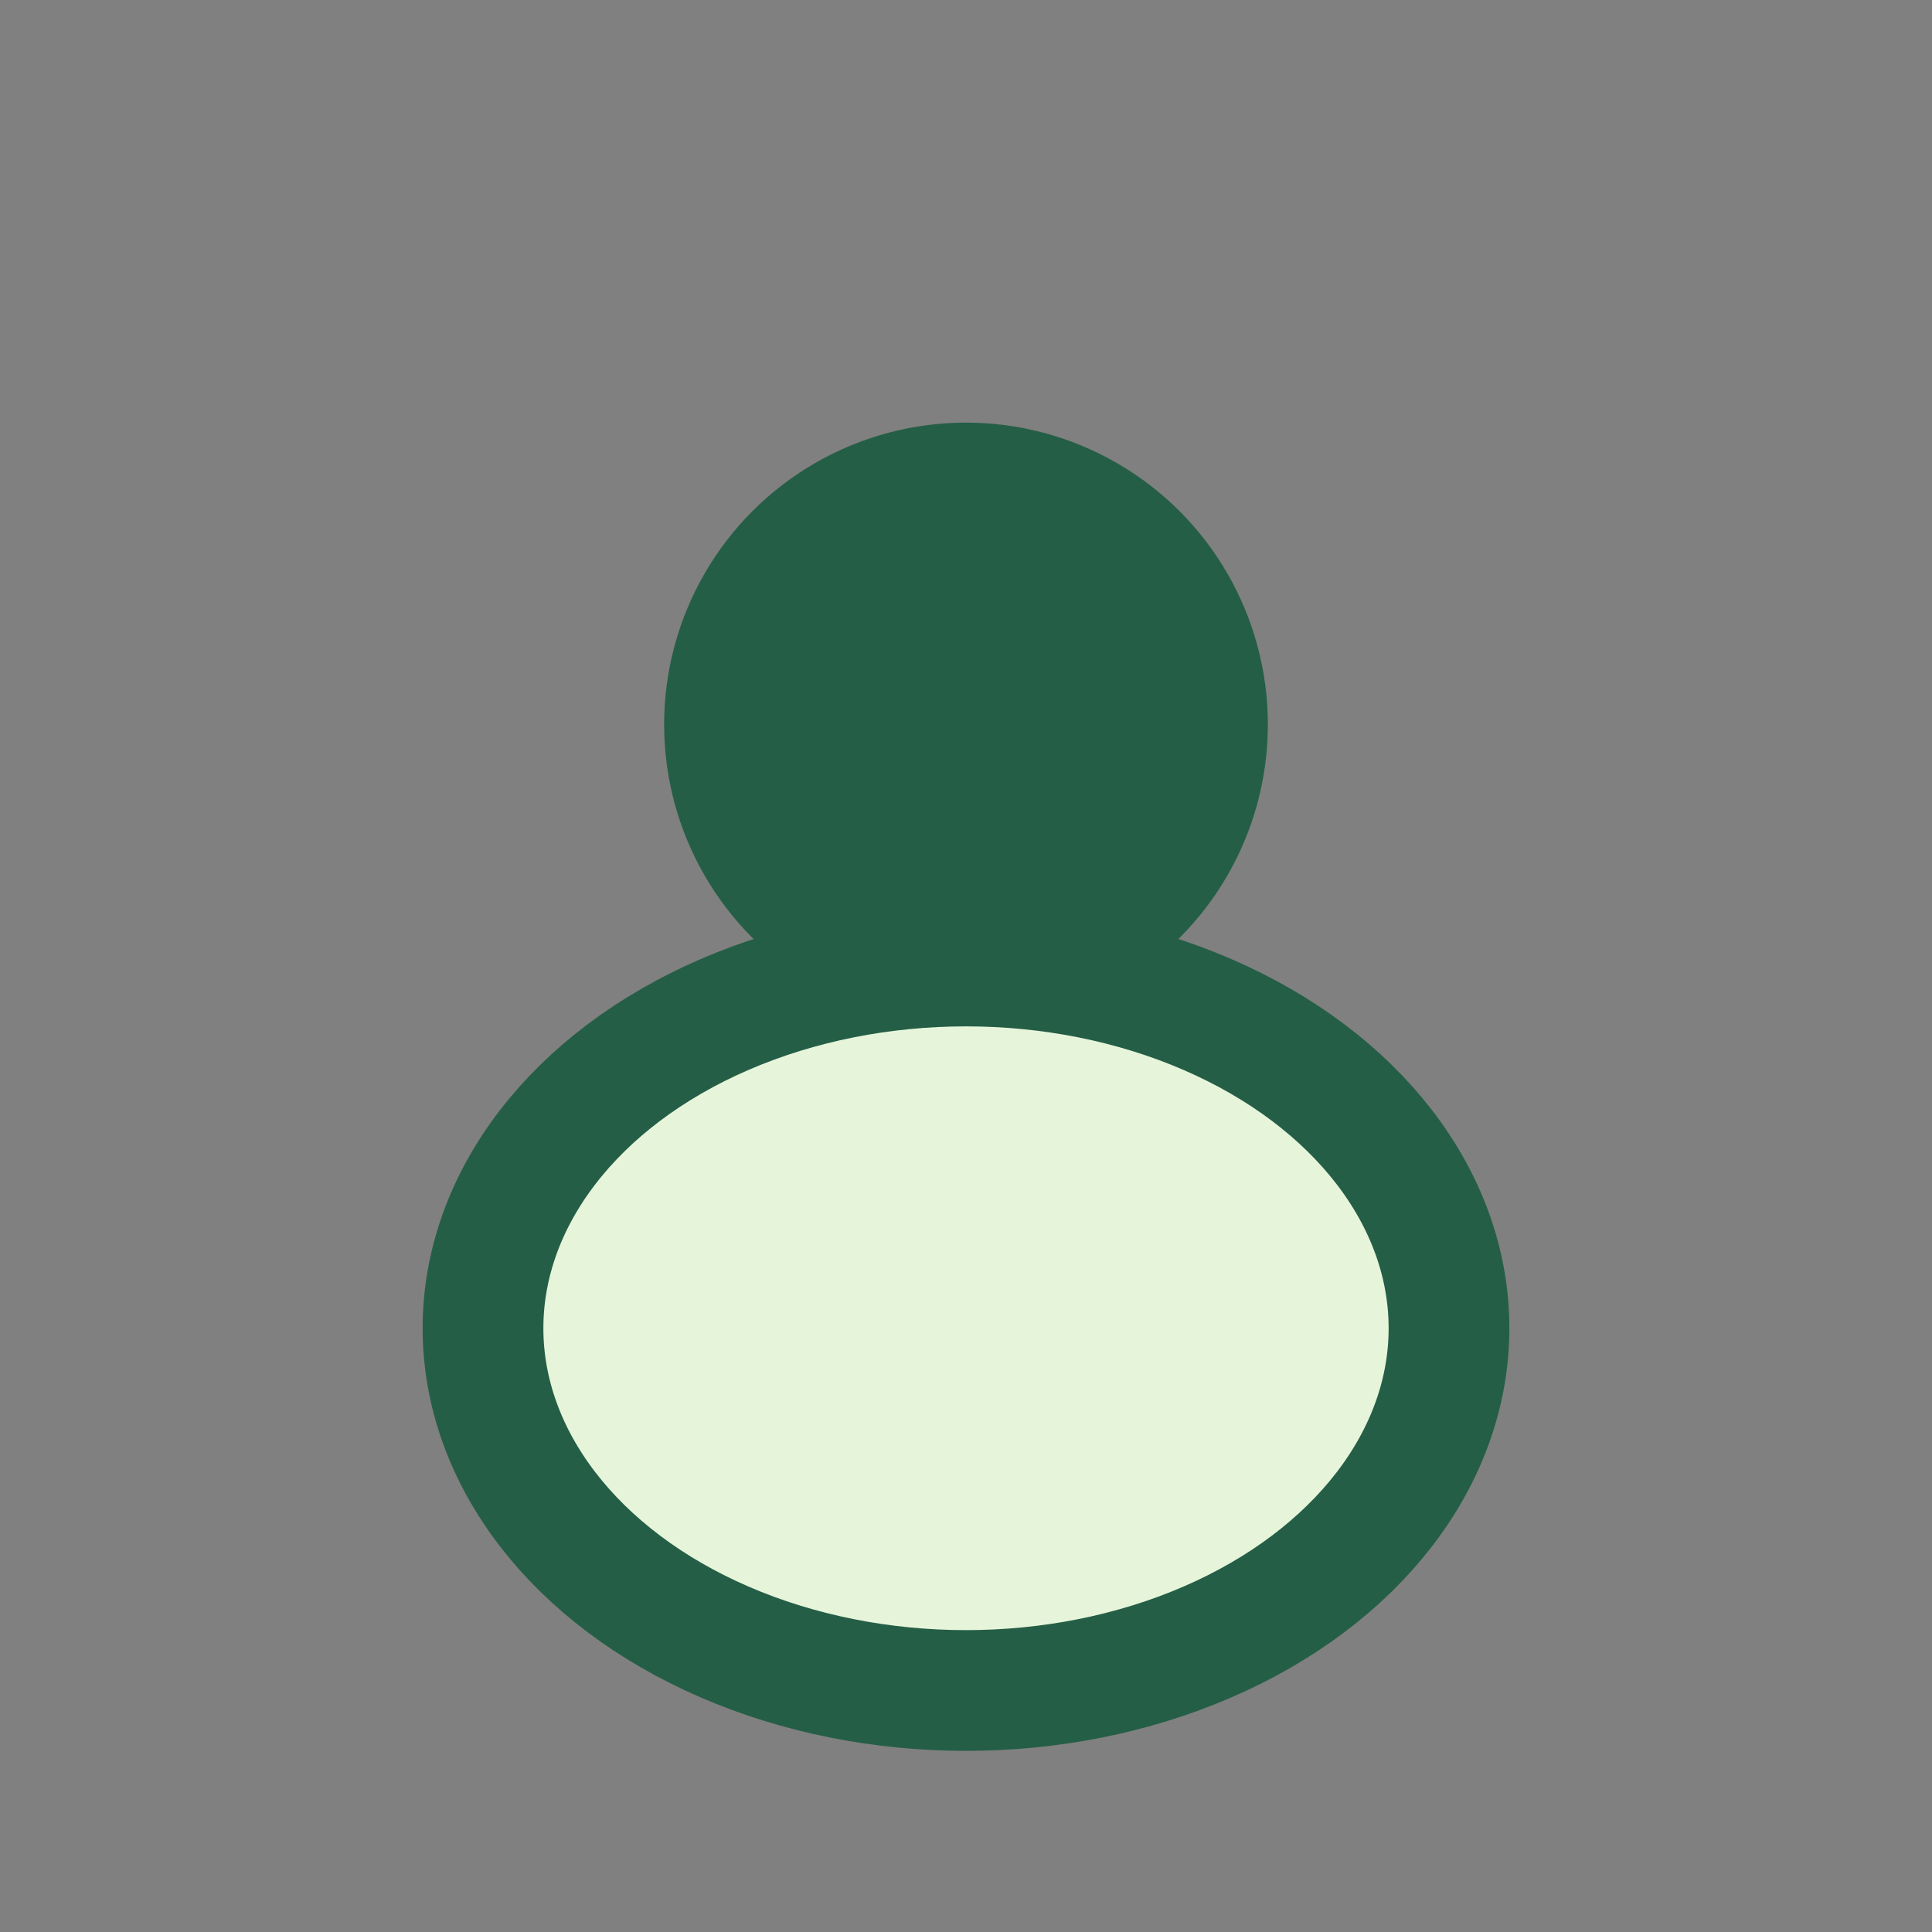
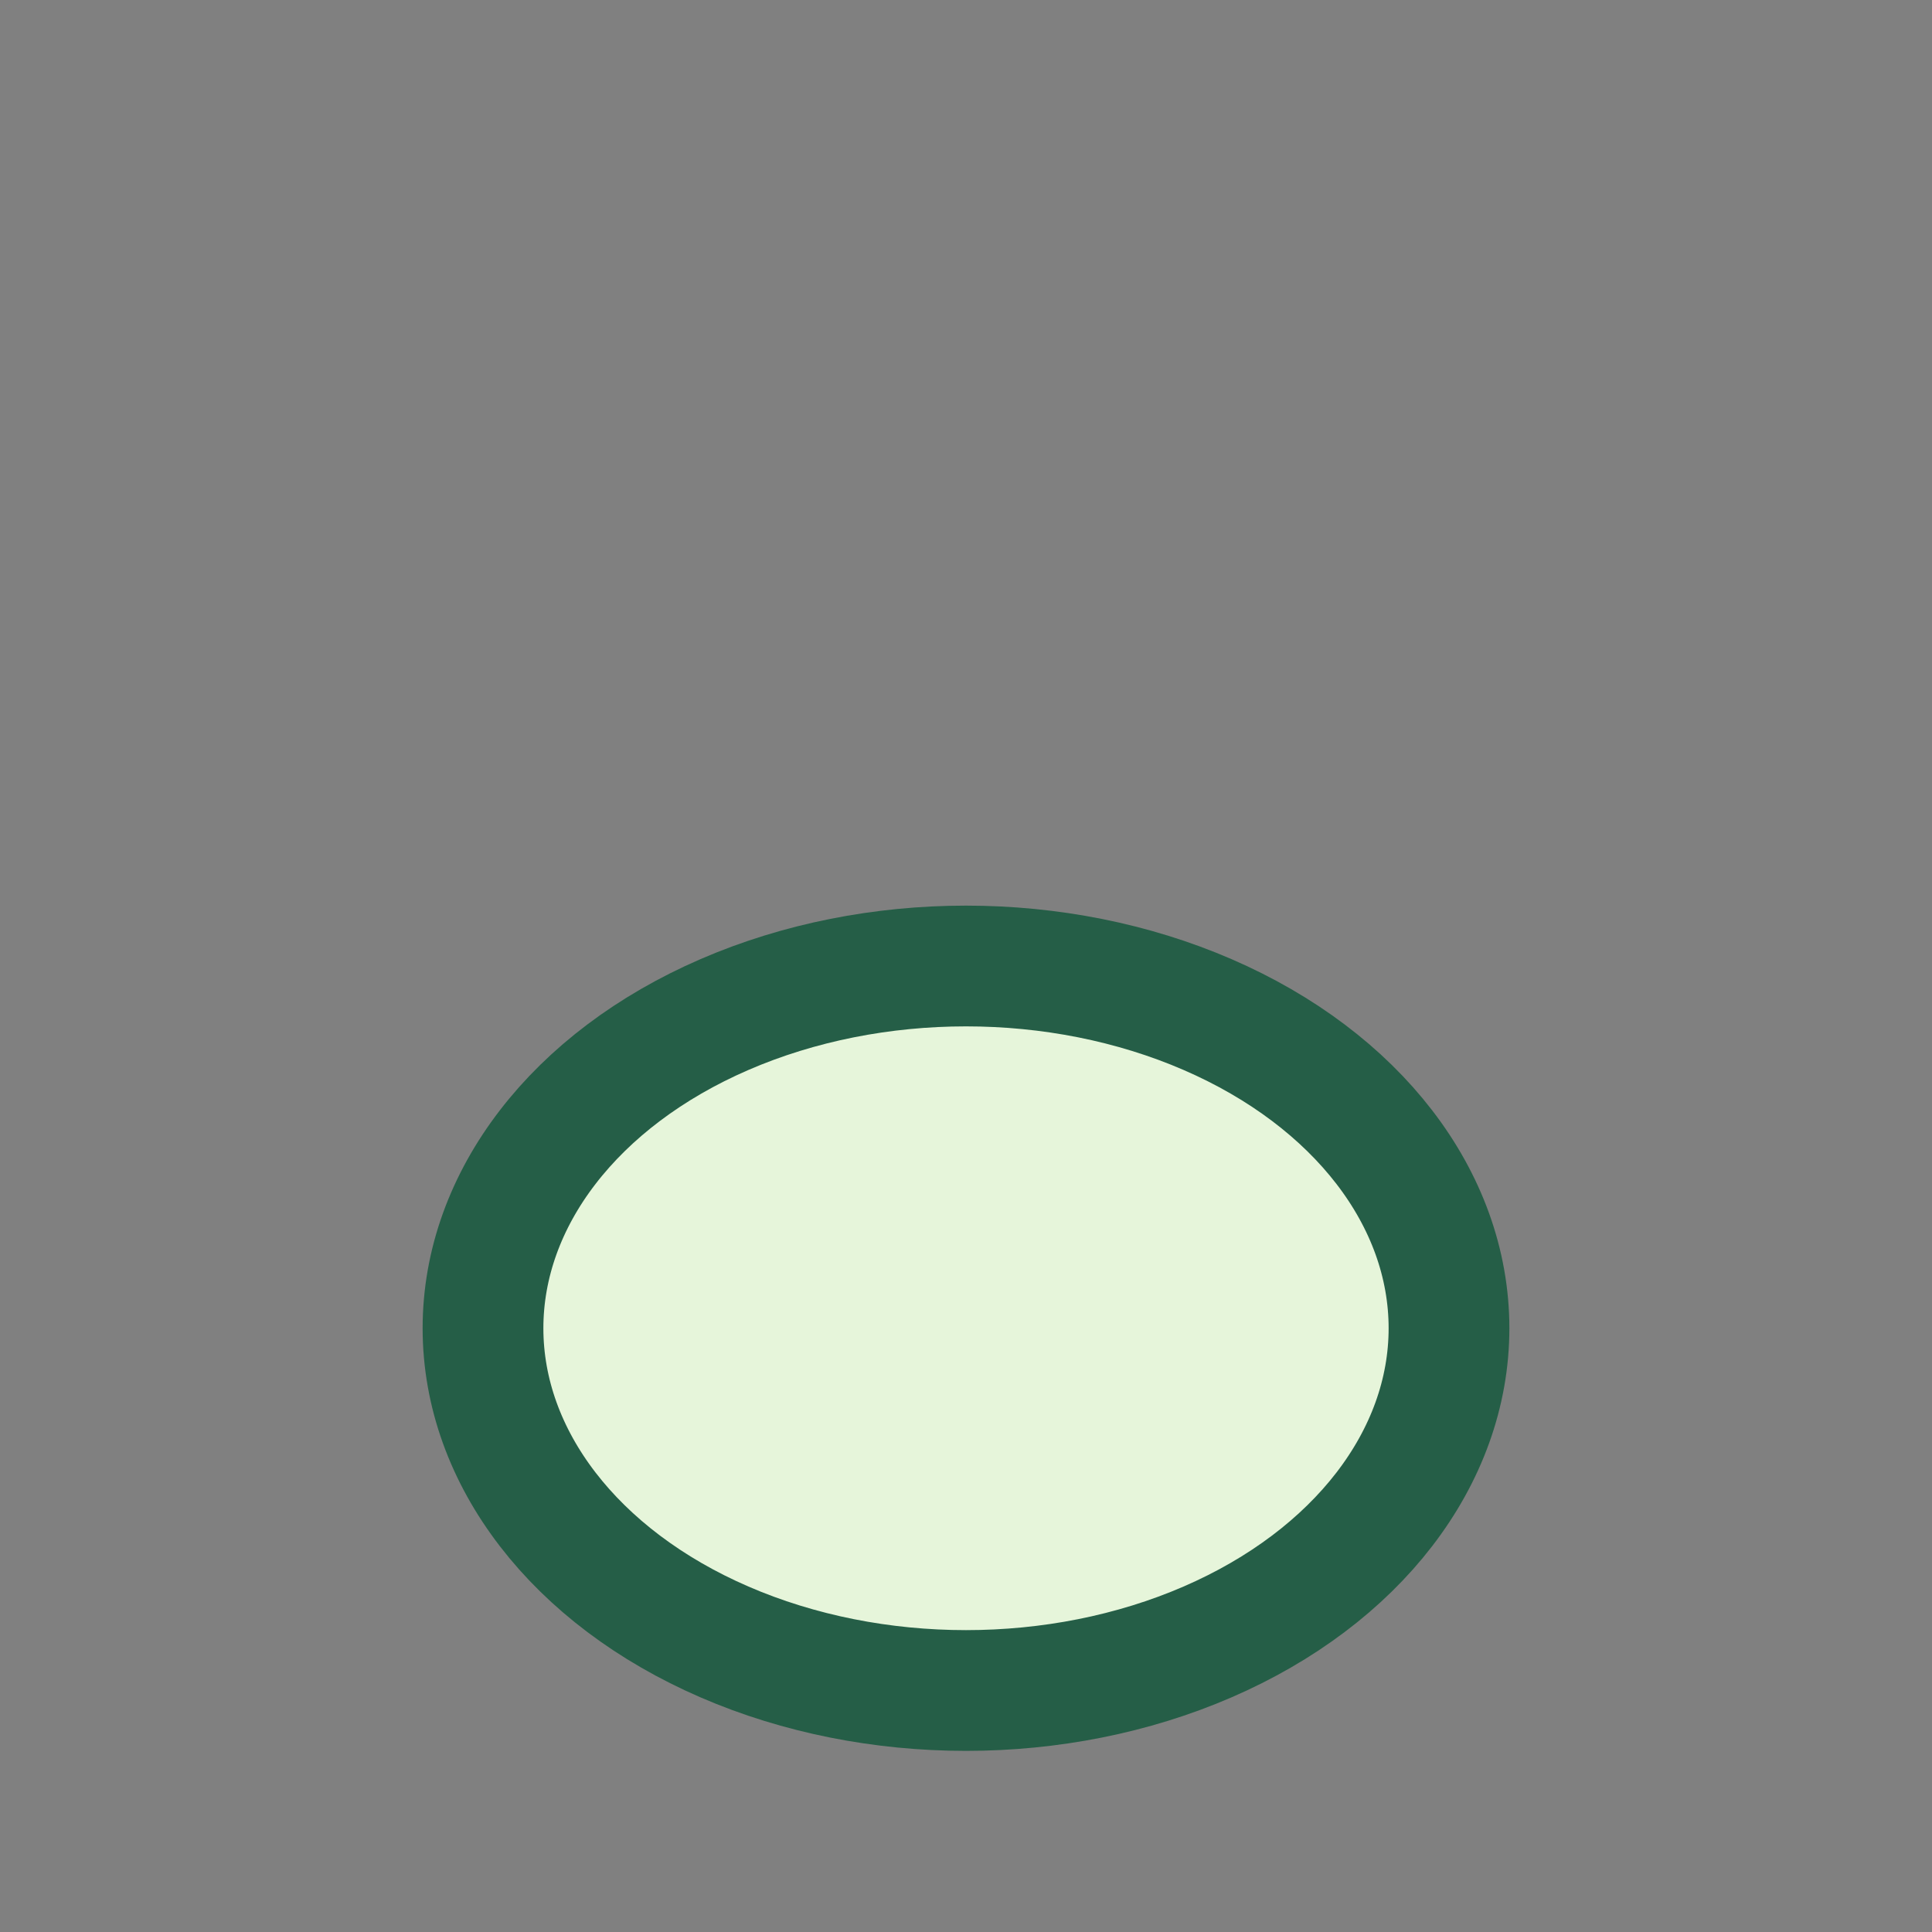
<svg xmlns="http://www.w3.org/2000/svg" width="32" height="32" viewBox="0 0 32 32">
  <rect x="0" y="0" width="32" height="32" fill="#808080" stroke="none" />
-   <circle cx="16" cy="12" r="5" fill="#255E47" />
  <ellipse cx="16" cy="22" rx="8" ry="6" fill="#E6F5DA" stroke="#255E47" stroke-width="2" />
</svg>